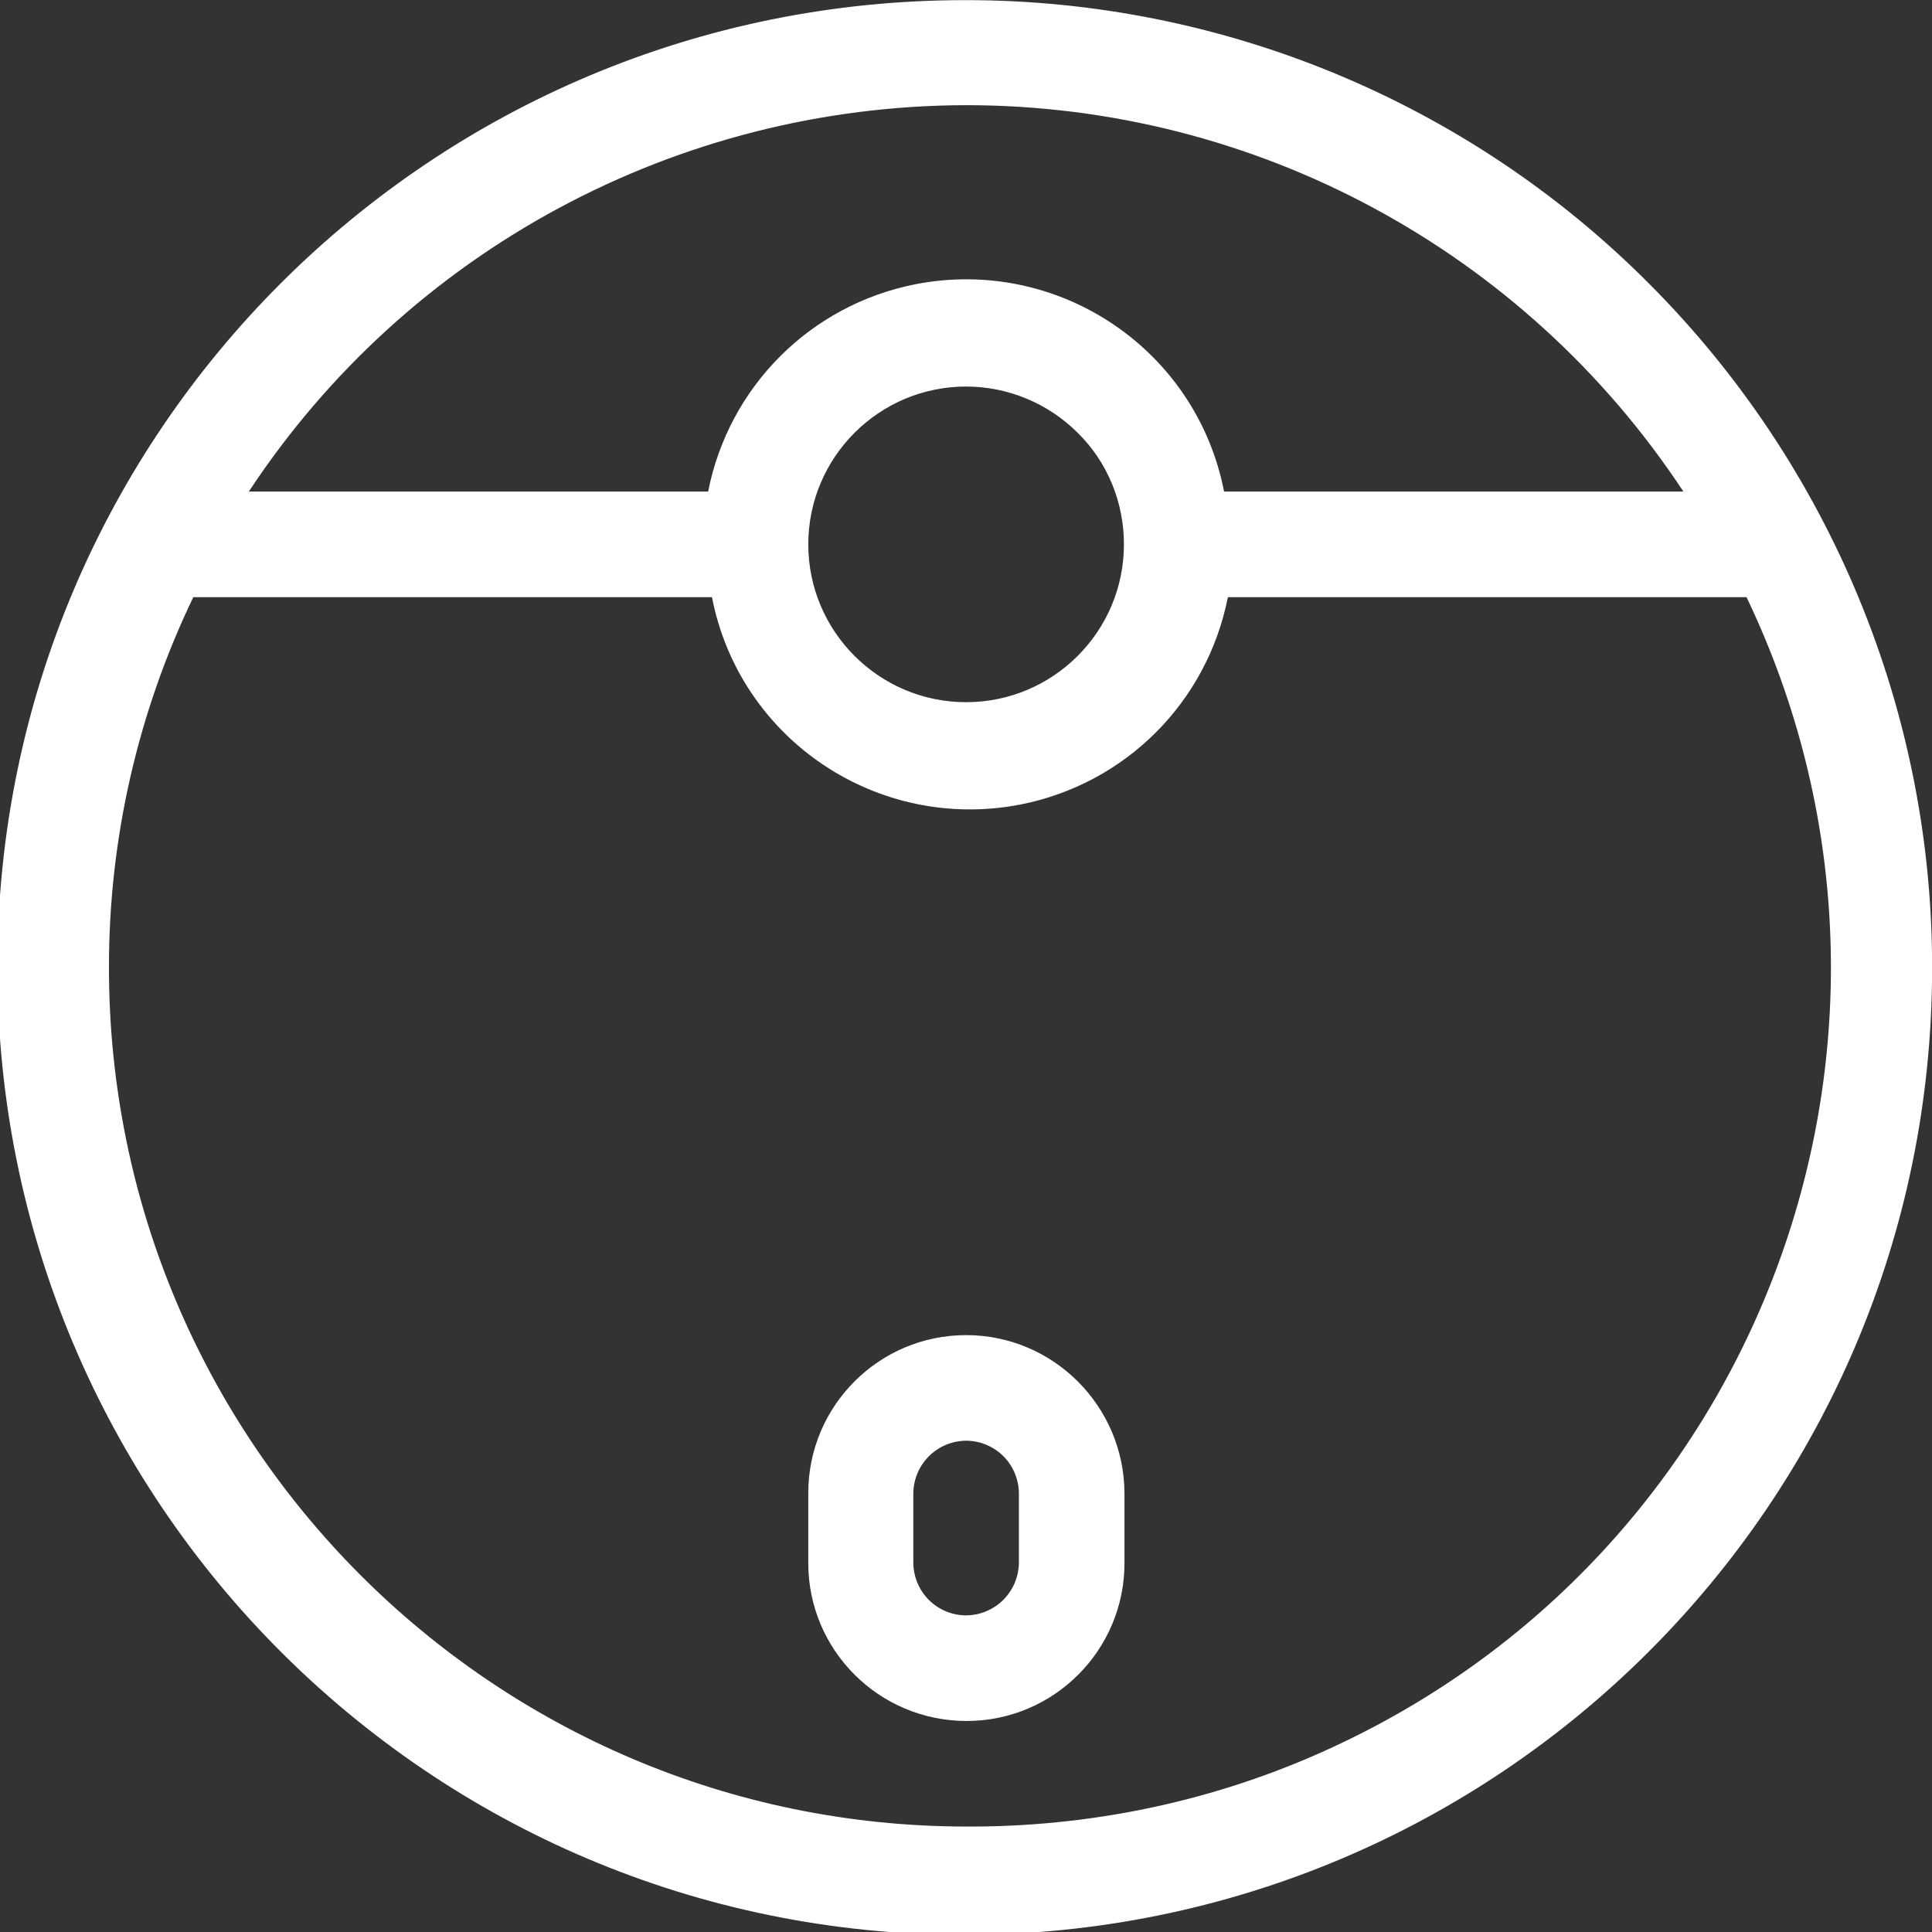
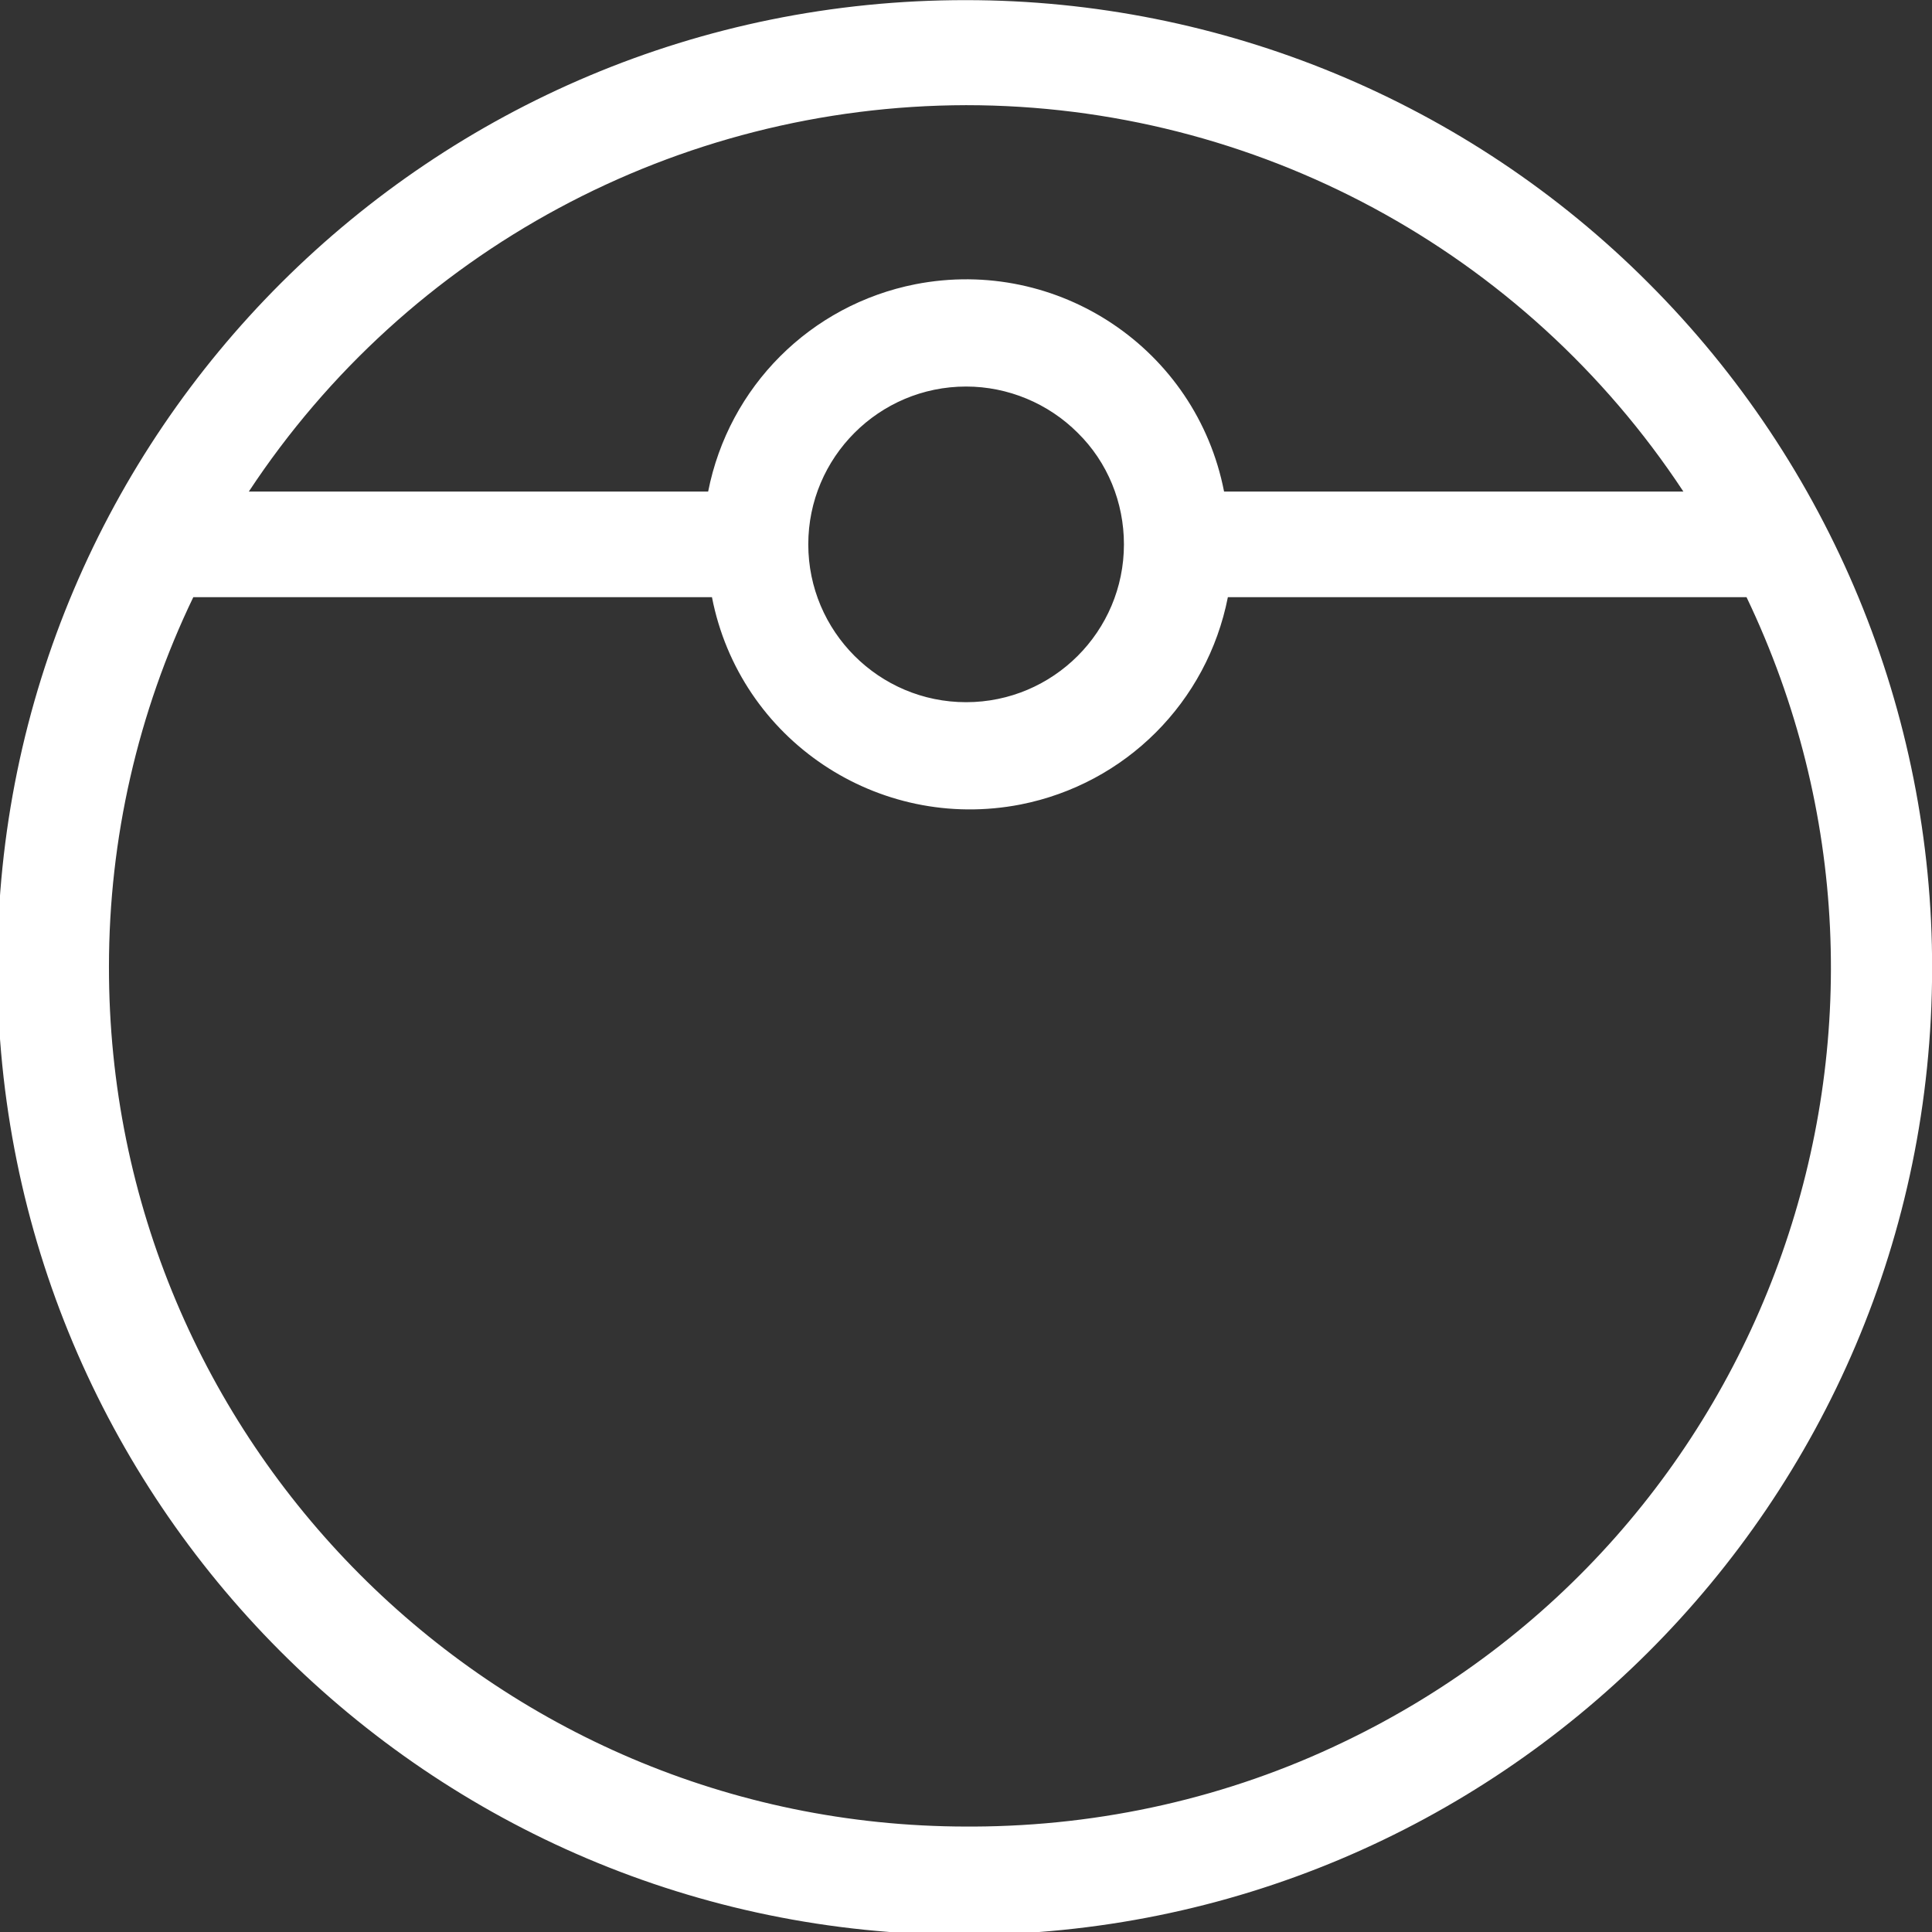
<svg xmlns="http://www.w3.org/2000/svg" version="1.1" id="Ebene_1" x="0px" y="0px" viewBox="0 0 355 355" style="enable-background:new 0 0 355 355;" xml:space="preserve">
  <rect x="0" y="0" width="355" height="355" fill="#333333" stroke="none" />
  <style type="text/css">
	.st0{fill:#FFFFFF;}
</style>
  <g id="noun-vacuum-robot-5382666" transform="translate(-84.38 -84.375)">
    <path id="Pfad_1" class="st0" d="M261.9,84.4c-98.2-0.1-177.9,79.3-178,177.5s79.3,177.9,177.5,178s177.9-79.3,178-177.5   c0.1-47.2-18.7-92.6-52.1-126C354.1,103.1,308.9,84.4,261.9,84.4z M261.9,103.7c53.1,0,102.6,26.7,131.8,71h-84.4   c-5.1-26.2-30.5-43.2-56.7-38.1c-19.3,3.8-34.3,18.8-38.1,38.1h-84.4C159.3,130.4,208.8,103.8,261.9,103.7L261.9,103.7z    M290.9,184.4c0,16-13,29-29,29c-16,0-29-13-29-29s13-29,29-29c7.7,0,15.1,3.1,20.5,8.5C287.9,169.3,290.9,176.7,290.9,184.4   L290.9,184.4z M261.9,420c-87.1-0.1-157.6-70.9-157.5-158c0-23.5,5.3-46.7,15.5-67.9h95.3c5.1,26.2,30.5,43.2,56.7,38.1   c19.3-3.8,34.3-18.8,38.1-38.1h95.3c37.6,78.6,4.5,172.8-74.1,210.4c-21.2,10.2-44.4,15.4-67.9,15.5H261.9z" />
-     <path id="Pfad_2" class="st0" d="M261.9,329.7c-16,0-29,13-29,29c0,0,0,0,0,0v12.9c0,16,13,29,29.1,29c16,0,29-13,29-29v-12.9   C290.9,342.7,277.9,329.7,261.9,329.7C261.9,329.7,261.9,329.7,261.9,329.7L261.9,329.7z M271.6,371.6c-0.1,5.3-4.4,9.6-9.8,9.6   c-5.3-0.1-9.5-4.3-9.6-9.6v-12.9c0.1-5.3,4.4-9.6,9.8-9.6c5.3,0.1,9.5,4.3,9.6,9.6V371.6z" />
  </g>
</svg>